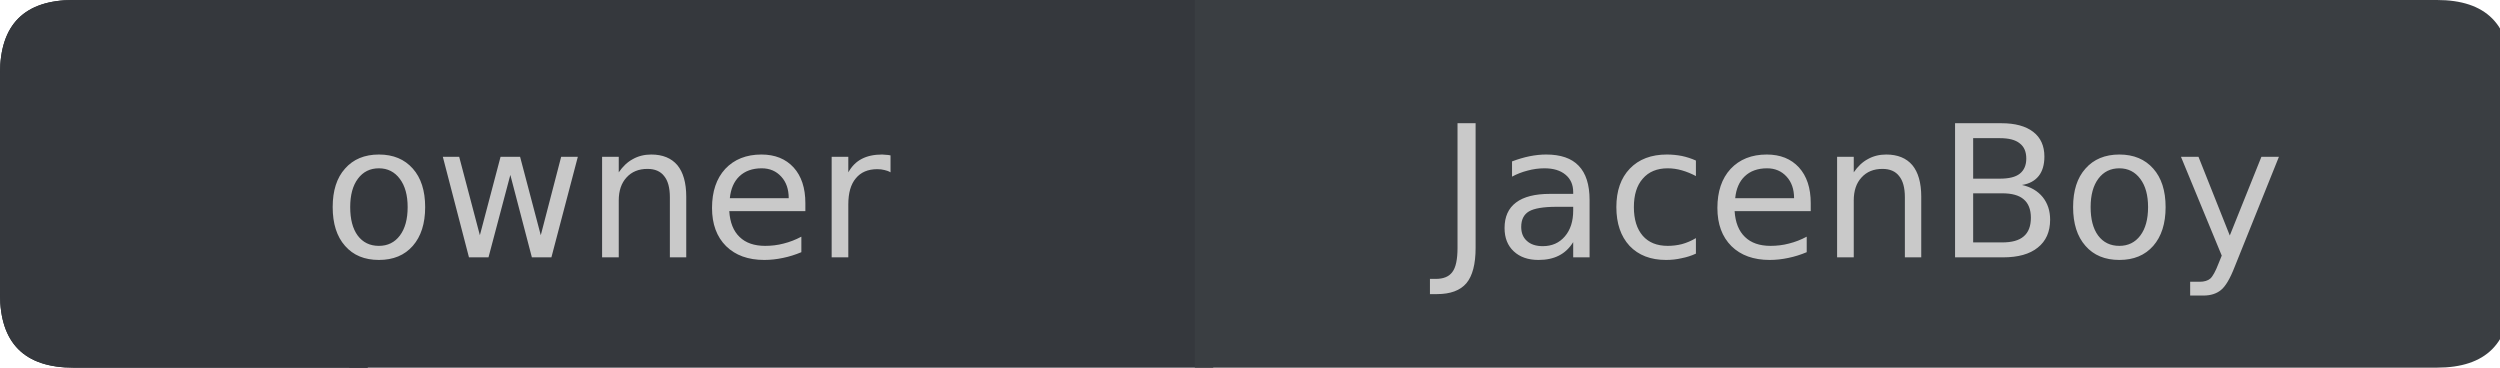
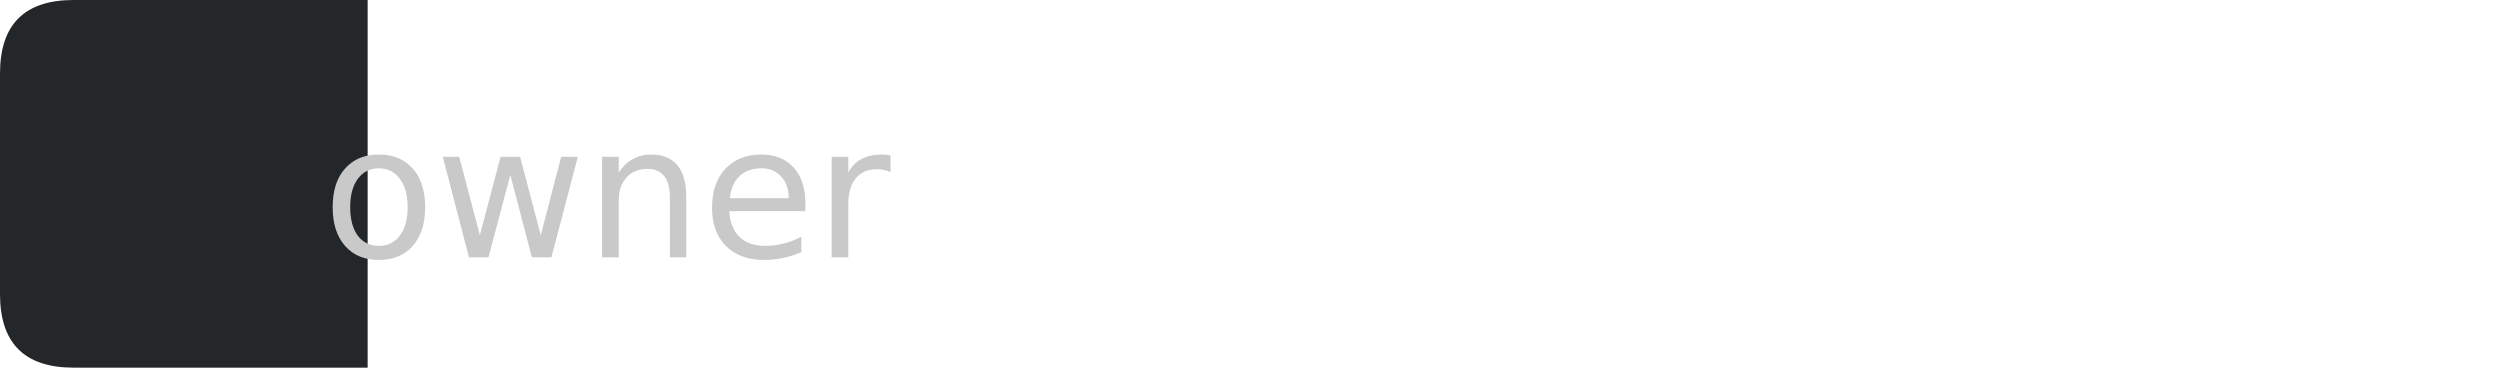
<svg xmlns="http://www.w3.org/2000/svg" width="136px" height="20px" viewBox="0 0 136 20" version="1.1">
  <g id="surface11">
    <path style=" stroke:none;fill-rule:nonzero;fill:rgb(13.725%,15.294%,16.471%);fill-opacity:1;" d="M 4 0 L 20 0 L 20 20 L 4 20 C 1.332 20 0 18.668 0 16 L 0 4 C 0 1.332 1.332 0 4 0 Z M 4 0 " />
-     <path style=" stroke:none;fill-rule:nonzero;fill:rgb(20.784%,21.961%,23.922%);fill-opacity:1;" d="M 19 0 L 66 0 L 66 20 L 19 20 Z M 19 0 " />
-     <path style=" stroke:none;fill-rule:nonzero;fill:rgb(22.745%,24.314%,25.882%);fill-opacity:1;" d="M 65 0 L 132.57 0 C 135.238 0 136.57 1.332 136.57 4 L 136.57 16 C 136.57 18.668 135.238 20 132.57 20 L 65 20 Z M 65 0 " />
-     <path style=" stroke:none;fill-rule:nonzero;fill:rgb(20.784%,21.961%,23.922%);fill-opacity:1;" d="M 4 0 L 20 0 L 20 20 L 4 20 C 1.332 20 0 18.668 0 16 L 0 4 C 0 1.332 1.332 0 4 0 Z M 4 0 " />
    <path style=" stroke:none;fill-rule:nonzero;fill:rgb(78.824%,78.824%,78.824%);fill-opacity:1;" d="M 20.613 9.156 C 20.133 9.156 19.754 9.344 19.473 9.719 C 19.191 10.094 19.051 10.609 19.051 11.266 C 19.051 11.922 19.184 12.438 19.457 12.812 C 19.738 13.188 20.121 13.375 20.613 13.375 C 21.09 13.375 21.473 13.188 21.754 12.812 C 22.035 12.438 22.176 11.922 22.176 11.266 C 22.176 10.621 22.035 10.109 21.754 9.734 C 21.473 9.352 21.09 9.156 20.613 9.156 Z M 20.613 8.406 C 21.395 8.406 22.008 8.664 22.457 9.172 C 22.902 9.672 23.129 10.371 23.129 11.266 C 23.129 12.164 22.902 12.867 22.457 13.375 C 22.008 13.887 21.395 14.141 20.613 14.141 C 19.832 14.141 19.215 13.887 18.77 13.375 C 18.32 12.867 18.098 12.164 18.098 11.266 C 18.098 10.371 18.32 9.672 18.77 9.172 C 19.215 8.664 19.832 8.406 20.613 8.406 Z M 24.09 8.531 L 24.98 8.531 L 26.105 12.797 L 27.23 8.531 L 28.293 8.531 L 29.418 12.797 L 30.527 8.531 L 31.434 8.531 L 29.996 14 L 28.934 14 L 27.762 9.516 L 26.574 14 L 25.512 14 Z M 37.332 10.703 L 37.332 14 L 36.441 14 L 36.441 10.734 C 36.441 10.215 36.336 9.828 36.129 9.578 C 35.93 9.32 35.629 9.188 35.223 9.188 C 34.742 9.188 34.363 9.344 34.082 9.656 C 33.801 9.961 33.66 10.375 33.66 10.906 L 33.66 14 L 32.754 14 L 32.754 8.531 L 33.66 8.531 L 33.66 9.375 C 33.879 9.055 34.133 8.812 34.426 8.656 C 34.715 8.492 35.051 8.406 35.426 8.406 C 36.051 8.406 36.523 8.602 36.848 8.984 C 37.168 9.371 37.332 9.945 37.332 10.703 Z M 43.812 11.047 L 43.812 11.484 L 39.672 11.484 C 39.711 12.102 39.898 12.57 40.234 12.891 C 40.566 13.215 41.031 13.375 41.625 13.375 C 41.969 13.375 42.301 13.336 42.625 13.25 C 42.957 13.168 43.281 13.043 43.594 12.875 L 43.594 13.719 C 43.27 13.855 42.938 13.961 42.594 14.031 C 42.258 14.102 41.922 14.141 41.578 14.141 C 40.703 14.141 40.008 13.891 39.5 13.391 C 38.988 12.883 38.734 12.188 38.734 11.312 C 38.734 10.418 38.973 9.711 39.453 9.188 C 39.941 8.668 40.598 8.406 41.422 8.406 C 42.16 8.406 42.742 8.641 43.172 9.109 C 43.598 9.578 43.812 10.227 43.812 11.047 Z M 42.906 10.781 C 42.906 10.293 42.77 9.902 42.5 9.609 C 42.227 9.309 41.875 9.156 41.438 9.156 C 40.926 9.156 40.52 9.305 40.219 9.594 C 39.926 9.875 39.754 10.273 39.703 10.781 Z M 48.445 9.375 C 48.34 9.312 48.23 9.273 48.117 9.25 C 48 9.219 47.871 9.203 47.727 9.203 C 47.215 9.203 46.824 9.371 46.555 9.703 C 46.281 10.027 46.148 10.5 46.148 11.125 L 46.148 14 L 45.242 14 L 45.242 8.531 L 46.148 8.531 L 46.148 9.375 C 46.336 9.043 46.578 8.797 46.883 8.641 C 47.184 8.484 47.555 8.406 47.992 8.406 C 48.055 8.406 48.121 8.414 48.195 8.422 C 48.266 8.422 48.352 8.434 48.445 8.453 Z M 17.551 4.719 " />
-     <path style=" stroke:none;fill-rule:nonzero;fill:rgb(78.824%,78.824%,78.824%);fill-opacity:1;" d="M 79.289 6.703 L 80.273 6.703 L 80.273 13.484 C 80.273 14.367 80.105 15.008 79.773 15.406 C 79.438 15.801 78.902 16 78.164 16 L 77.789 16 L 77.789 15.172 L 78.102 15.172 C 78.527 15.172 78.828 15.047 79.008 14.797 C 79.195 14.555 79.289 14.117 79.289 13.484 Z M 84.676 11.25 C 83.957 11.25 83.457 11.336 83.176 11.5 C 82.895 11.668 82.754 11.949 82.754 12.344 C 82.754 12.668 82.855 12.922 83.066 13.109 C 83.273 13.297 83.559 13.391 83.926 13.391 C 84.426 13.391 84.824 13.215 85.129 12.859 C 85.43 12.508 85.582 12.039 85.582 11.453 L 85.582 11.25 Z M 86.473 10.875 L 86.473 14 L 85.582 14 L 85.582 13.172 C 85.371 13.508 85.113 13.75 84.801 13.906 C 84.496 14.062 84.129 14.141 83.691 14.141 C 83.129 14.141 82.68 13.984 82.348 13.672 C 82.012 13.359 81.848 12.938 81.848 12.406 C 81.848 11.793 82.055 11.328 82.473 11.016 C 82.887 10.703 83.504 10.547 84.316 10.547 L 85.582 10.547 L 85.582 10.453 C 85.582 10.047 85.441 9.73 85.16 9.5 C 84.887 9.273 84.508 9.156 84.02 9.156 C 83.707 9.156 83.398 9.199 83.098 9.281 C 82.805 9.355 82.523 9.465 82.254 9.609 L 82.254 8.781 C 82.586 8.656 82.902 8.562 83.207 8.5 C 83.52 8.438 83.82 8.406 84.113 8.406 C 84.902 8.406 85.492 8.609 85.879 9.016 C 86.273 9.422 86.473 10.043 86.473 10.875 Z M 92.258 8.734 L 92.258 9.578 C 92.008 9.445 91.75 9.34 91.492 9.266 C 91.242 9.195 90.984 9.156 90.727 9.156 C 90.141 9.156 89.688 9.344 89.367 9.719 C 89.043 10.086 88.883 10.602 88.883 11.266 C 88.883 11.934 89.043 12.453 89.367 12.828 C 89.688 13.195 90.141 13.375 90.727 13.375 C 90.984 13.375 91.242 13.344 91.492 13.281 C 91.75 13.211 92.008 13.102 92.258 12.953 L 92.258 13.797 C 92.008 13.914 91.746 13.996 91.477 14.047 C 91.215 14.109 90.934 14.141 90.633 14.141 C 89.797 14.141 89.137 13.887 88.648 13.375 C 88.168 12.855 87.93 12.152 87.93 11.266 C 87.93 10.383 88.172 9.684 88.664 9.172 C 89.152 8.664 89.824 8.406 90.68 8.406 C 90.961 8.406 91.23 8.434 91.492 8.484 C 91.75 8.539 92.008 8.621 92.258 8.734 Z M 98.504 11.047 L 98.504 11.484 L 94.363 11.484 C 94.402 12.102 94.59 12.57 94.926 12.891 C 95.258 13.215 95.723 13.375 96.316 13.375 C 96.66 13.375 96.992 13.336 97.316 13.25 C 97.648 13.168 97.973 13.043 98.285 12.875 L 98.285 13.719 C 97.961 13.855 97.629 13.961 97.285 14.031 C 96.949 14.102 96.613 14.141 96.27 14.141 C 95.395 14.141 94.699 13.891 94.191 13.391 C 93.68 12.883 93.426 12.188 93.426 11.312 C 93.426 10.418 93.664 9.711 94.145 9.188 C 94.633 8.668 95.289 8.406 96.113 8.406 C 96.852 8.406 97.434 8.641 97.863 9.109 C 98.289 9.578 98.504 10.227 98.504 11.047 Z M 97.598 10.781 C 97.598 10.293 97.461 9.902 97.191 9.609 C 96.918 9.309 96.566 9.156 96.129 9.156 C 95.617 9.156 95.211 9.305 94.91 9.594 C 94.617 9.875 94.445 10.273 94.395 10.781 Z M 104.516 10.703 L 104.516 14 L 103.625 14 L 103.625 10.734 C 103.625 10.215 103.52 9.828 103.312 9.578 C 103.113 9.32 102.812 9.188 102.406 9.188 C 101.926 9.188 101.547 9.344 101.266 9.656 C 100.984 9.961 100.844 10.375 100.844 10.906 L 100.844 14 L 99.938 14 L 99.938 8.531 L 100.844 8.531 L 100.844 9.375 C 101.062 9.055 101.316 8.812 101.609 8.656 C 101.898 8.492 102.234 8.406 102.609 8.406 C 103.234 8.406 103.707 8.602 104.031 8.984 C 104.352 9.371 104.516 9.945 104.516 10.703 Z M 107.34 10.516 L 107.34 13.188 L 108.918 13.188 C 109.449 13.188 109.84 13.078 110.09 12.859 C 110.348 12.641 110.48 12.305 110.48 11.844 C 110.48 11.398 110.348 11.062 110.09 10.844 C 109.84 10.625 109.449 10.516 108.918 10.516 Z M 107.34 7.516 L 107.34 9.719 L 108.793 9.719 C 109.281 9.719 109.641 9.633 109.871 9.453 C 110.109 9.266 110.23 8.992 110.23 8.625 C 110.23 8.25 110.109 7.977 109.871 7.797 C 109.641 7.609 109.281 7.516 108.793 7.516 Z M 106.355 6.703 L 108.871 6.703 C 109.621 6.703 110.199 6.859 110.605 7.172 C 111.012 7.484 111.215 7.934 111.215 8.516 C 111.215 8.965 111.109 9.32 110.902 9.578 C 110.691 9.84 110.391 10 109.996 10.062 C 110.473 10.168 110.848 10.387 111.121 10.719 C 111.391 11.055 111.527 11.465 111.527 11.953 C 111.527 12.609 111.301 13.117 110.855 13.469 C 110.418 13.824 109.785 14 108.965 14 L 106.355 14 Z M 115.293 9.156 C 114.812 9.156 114.434 9.344 114.152 9.719 C 113.871 10.094 113.73 10.609 113.73 11.266 C 113.73 11.922 113.863 12.438 114.137 12.812 C 114.418 13.188 114.801 13.375 115.293 13.375 C 115.77 13.375 116.152 13.188 116.434 12.812 C 116.715 12.438 116.855 11.922 116.855 11.266 C 116.855 10.621 116.715 10.109 116.434 9.734 C 116.152 9.352 115.77 9.156 115.293 9.156 Z M 115.293 8.406 C 116.074 8.406 116.688 8.664 117.137 9.172 C 117.582 9.672 117.809 10.371 117.809 11.266 C 117.809 12.164 117.582 12.867 117.137 13.375 C 116.688 13.887 116.074 14.141 115.293 14.141 C 114.512 14.141 113.895 13.887 113.449 13.375 C 113 12.867 112.777 12.164 112.777 11.266 C 112.777 10.371 113 9.672 113.449 9.172 C 113.895 8.664 114.512 8.406 115.293 8.406 Z M 121.566 14.516 C 121.316 15.16 121.066 15.582 120.816 15.781 C 120.574 15.977 120.258 16.078 119.863 16.078 L 119.145 16.078 L 119.145 15.328 L 119.66 15.328 C 119.91 15.328 120.102 15.27 120.238 15.156 C 120.371 15.039 120.523 14.766 120.691 14.328 L 120.863 13.906 L 118.645 8.531 L 119.598 8.531 L 121.301 12.812 L 123.02 8.531 L 123.973 8.531 Z M 78.305 4.719 " />
  </g>
</svg>